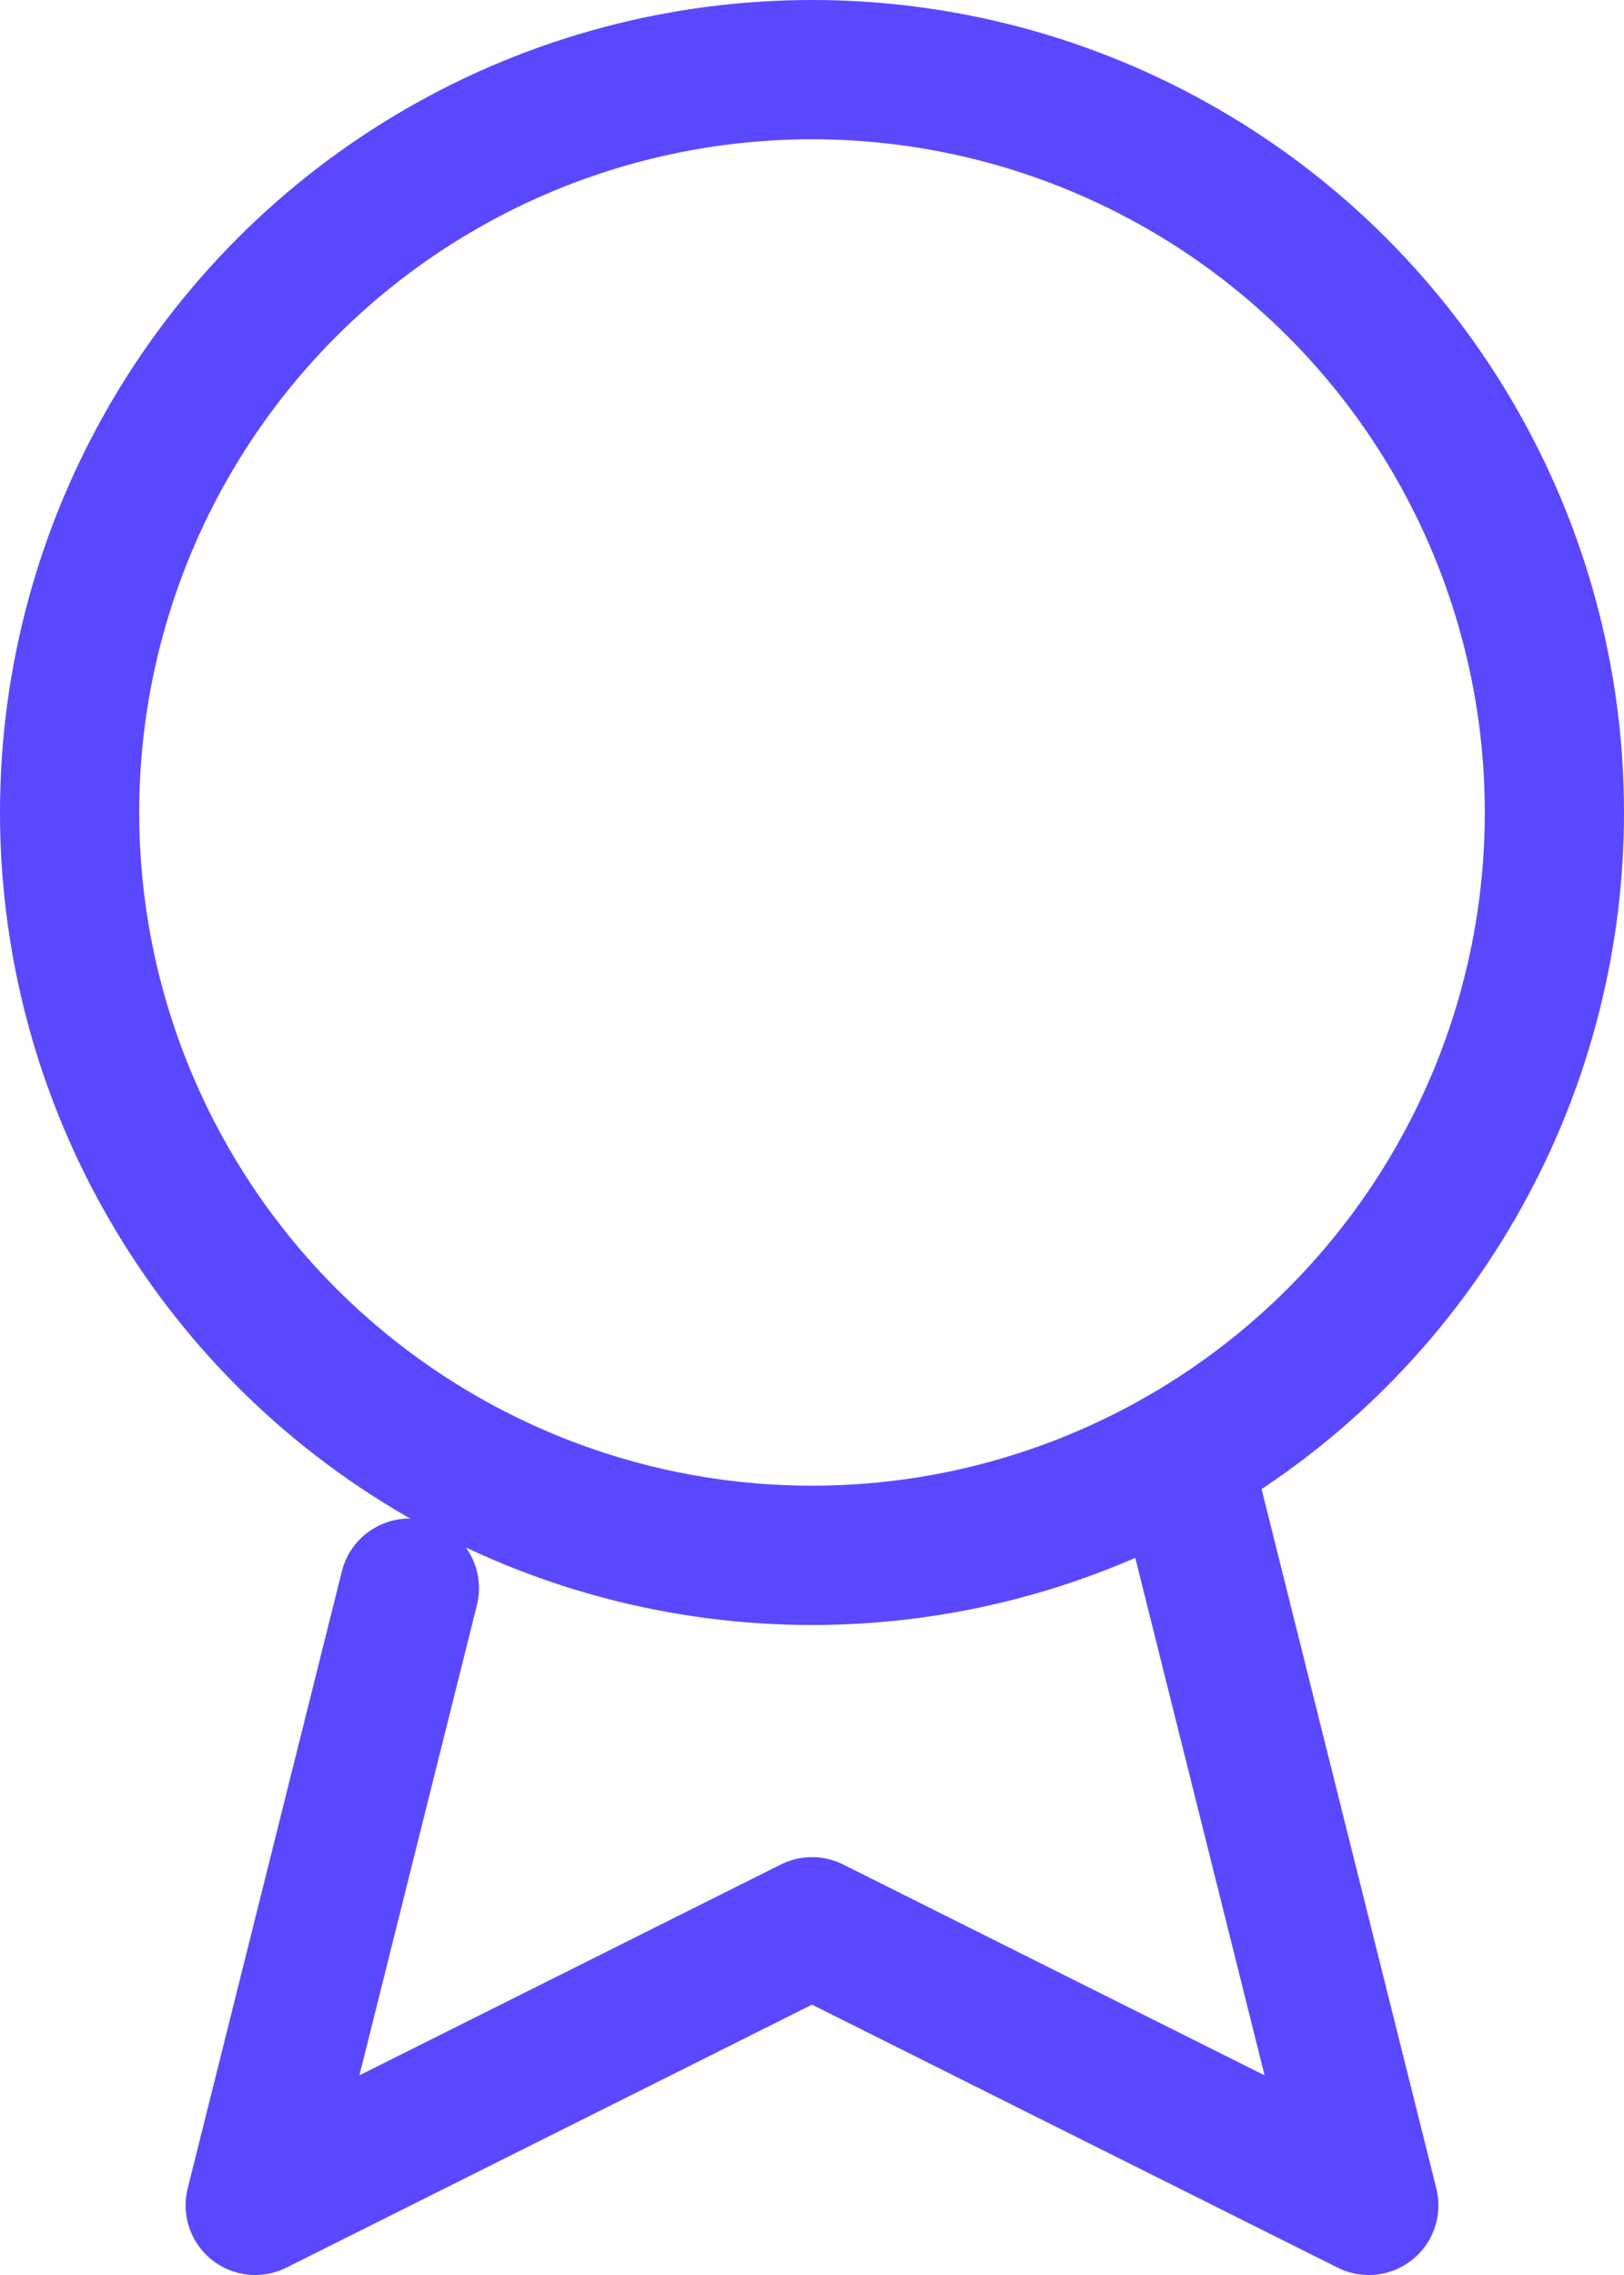
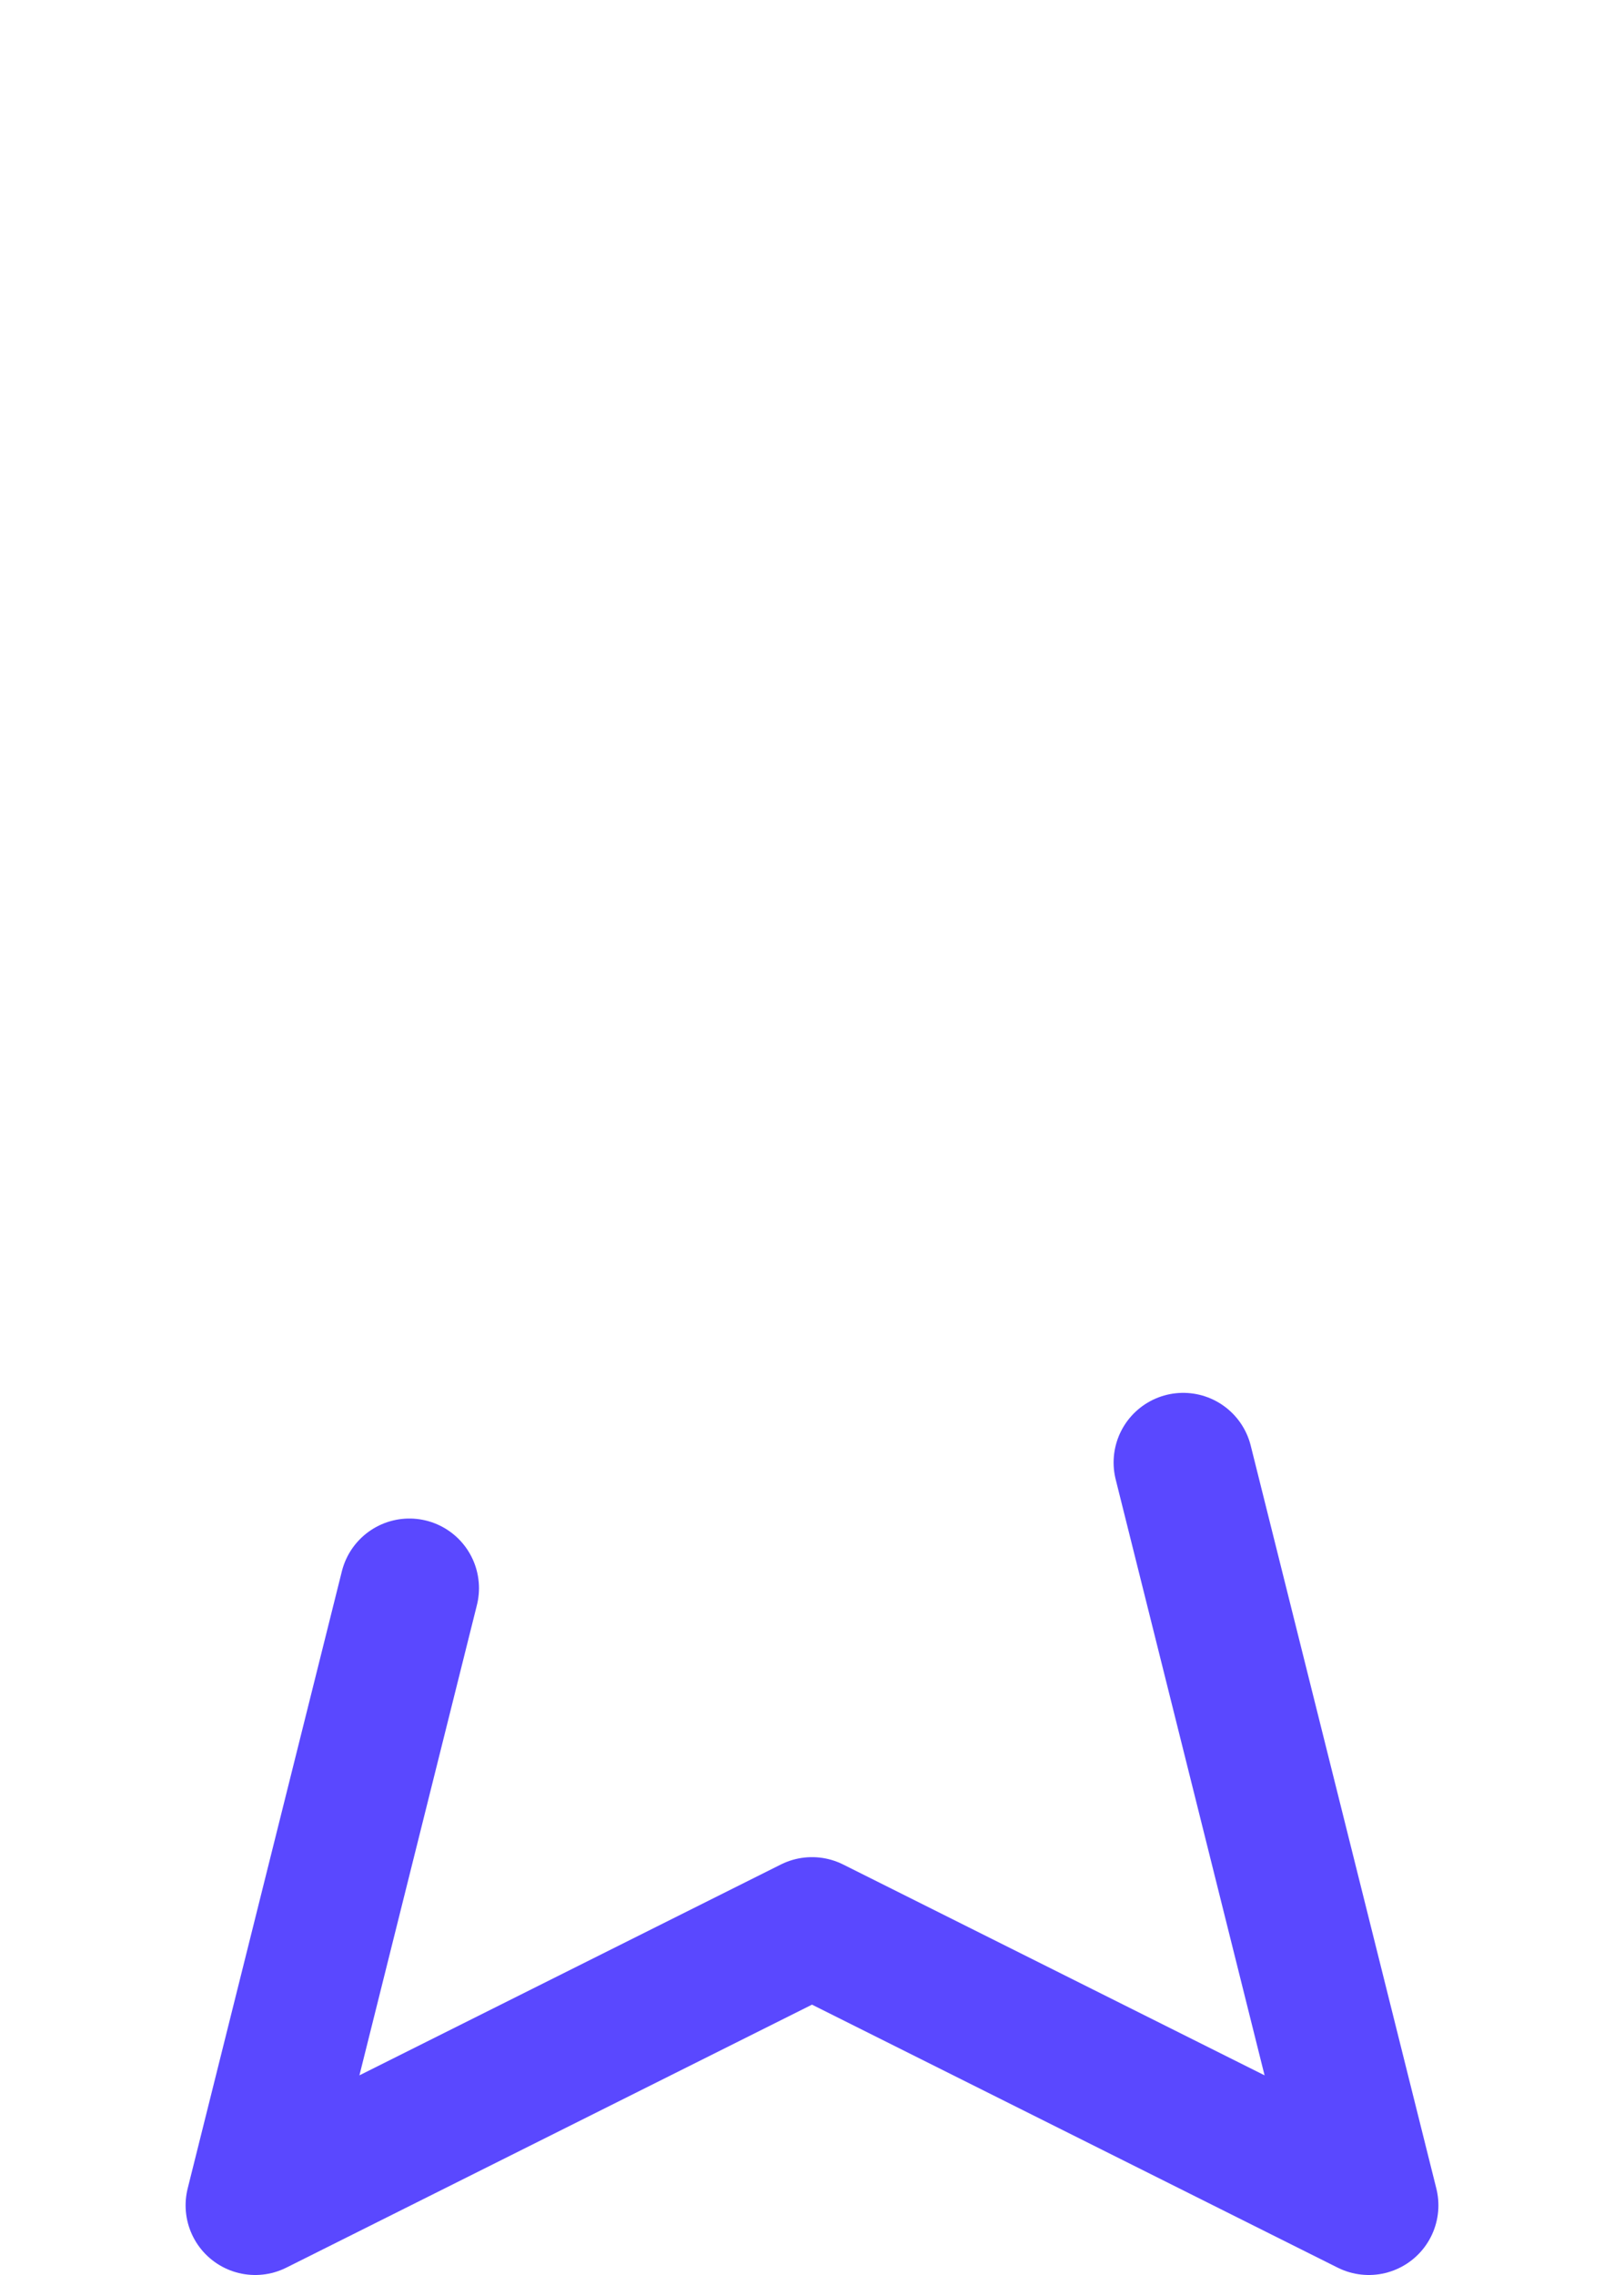
<svg xmlns="http://www.w3.org/2000/svg" width="35" height="49" viewBox="0 0 35 49">
  <g id="Group_26112" data-name="Group 26112" transform="translate(-869.5 -8258.5)">
-     <circle id="Ellipse_67" data-name="Ellipse 67" cx="16" cy="16" r="16" transform="translate(871 8260)" fill="none" stroke="#5a48ff" stroke-linecap="round" stroke-linejoin="round" stroke-width="3" />
    <path id="Path_63282" data-name="Path 63282" d="M25,31l4,16L17,41,5,47,8.323,33.707" transform="translate(870 8259)" fill="none" stroke="#5a48ff" stroke-linecap="round" stroke-linejoin="round" stroke-width="3" />
  </g>
</svg>